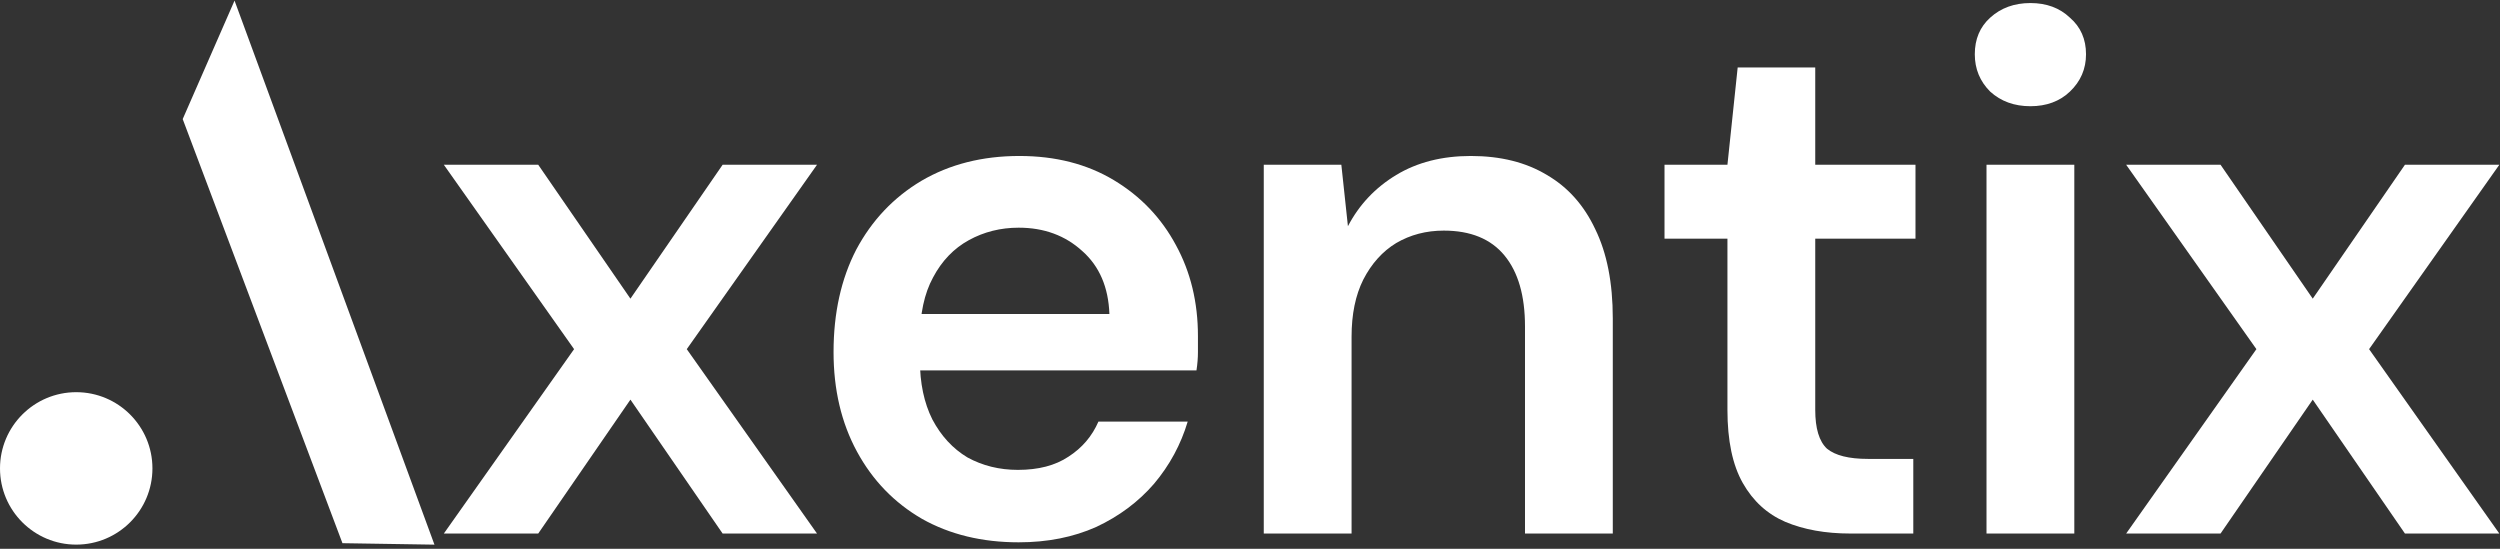
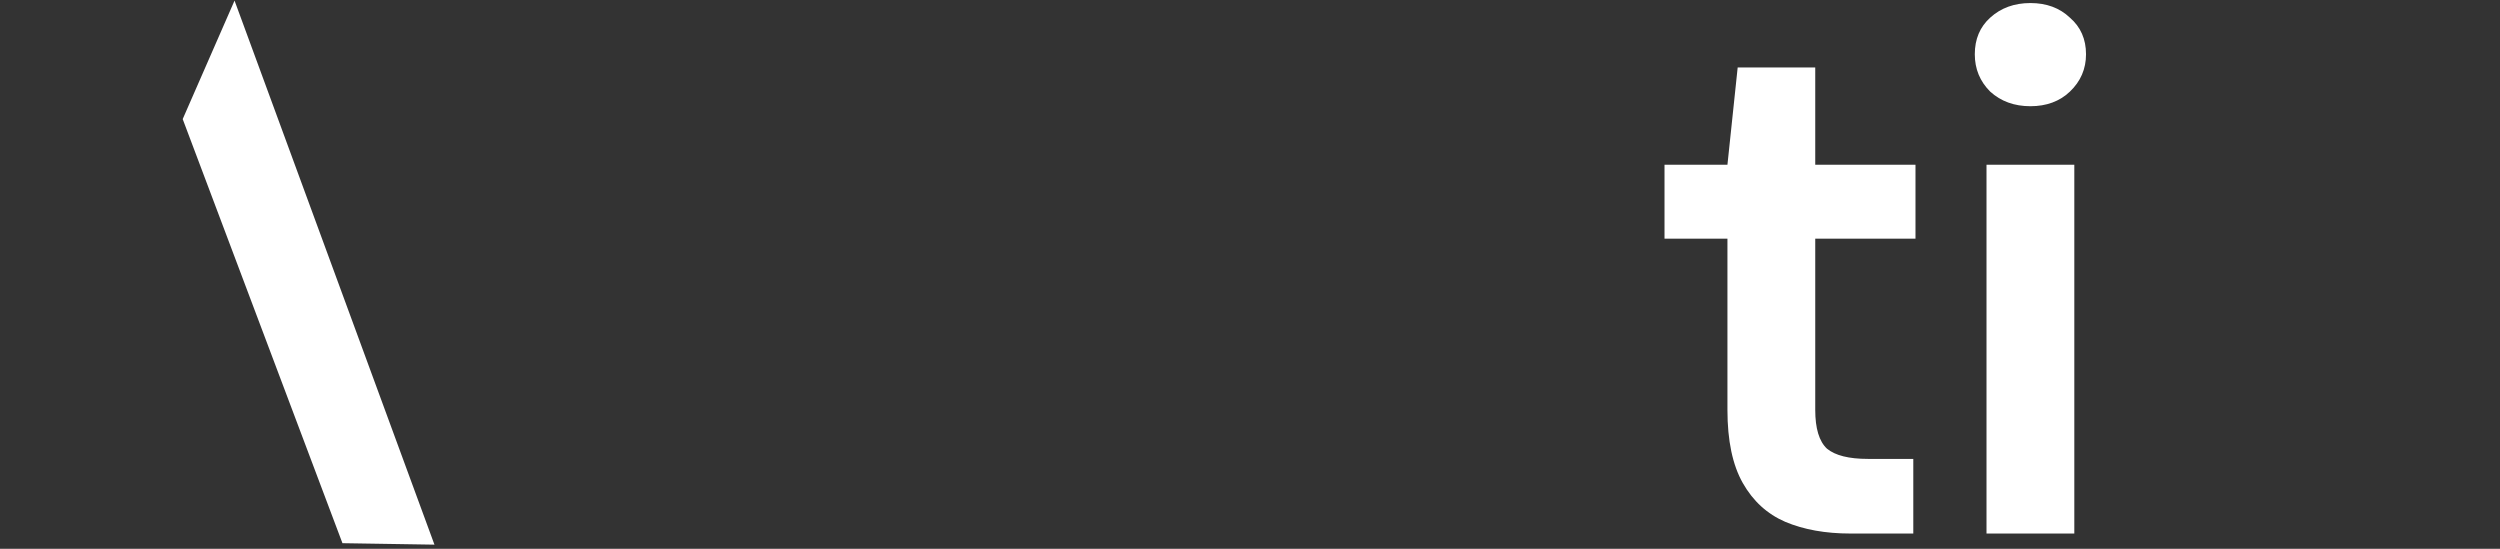
<svg xmlns="http://www.w3.org/2000/svg" width="164" height="36" viewBox="0 0 164 36" fill="none">
  <rect x="0" y="0" width="164" height="36" fill="#333333" stroke="none" />
-   <path d="M29.116 35L37.66 22.904L29.116 10.808H35.308L41.356 19.592L47.404 10.808H53.596L45.052 22.904L53.596 35H47.404L41.356 26.216L35.308 35H29.116Z" fill="white" />
-   <path d="M66.825 35.576C64.425 35.576 62.313 35.064 60.489 34.04C58.665 32.984 57.241 31.512 56.217 29.624C55.193 27.736 54.681 25.56 54.681 23.096C54.681 20.536 55.177 18.296 56.169 16.376C57.193 14.456 58.617 12.952 60.441 11.864C62.297 10.776 64.441 10.232 66.873 10.232C69.241 10.232 71.305 10.76 73.065 11.816C74.825 12.872 76.185 14.296 77.145 16.088C78.105 17.848 78.585 19.832 78.585 22.04C78.585 22.36 78.585 22.712 78.585 23.096C78.585 23.48 78.553 23.88 78.489 24.296H58.809V20.6H72.777C72.713 18.84 72.121 17.464 71.001 16.472C69.881 15.448 68.489 14.936 66.825 14.936C65.641 14.936 64.553 15.208 63.561 15.752C62.569 16.296 61.785 17.112 61.209 18.2C60.633 19.256 60.345 20.6 60.345 22.232V23.624C60.345 25.128 60.617 26.424 61.161 27.512C61.737 28.6 62.505 29.432 63.465 30.008C64.457 30.552 65.561 30.824 66.777 30.824C68.121 30.824 69.225 30.536 70.089 29.96C70.985 29.384 71.641 28.616 72.057 27.656H77.913C77.465 29.16 76.729 30.52 75.705 31.736C74.681 32.92 73.417 33.864 71.913 34.568C70.409 35.24 68.713 35.576 66.825 35.576Z" fill="white" />
-   <path d="M82.903 35V10.808H87.992L88.424 14.84C89.159 13.432 90.216 12.312 91.591 11.48C92.968 10.648 94.6 10.232 96.487 10.232C98.439 10.232 100.104 10.648 101.479 11.48C102.855 12.28 103.911 13.464 104.647 15.032C105.415 16.6 105.799 18.552 105.799 20.888V35H100.04V21.416C100.04 19.4 99.591 17.848 98.695 16.76C97.799 15.672 96.472 15.128 94.712 15.128C93.559 15.128 92.519 15.4 91.591 15.944C90.695 16.488 89.975 17.288 89.431 18.344C88.919 19.368 88.663 20.616 88.663 22.088V35H82.903Z" fill="white" />
  <path d="M121.384 35C119.752 35 118.328 34.744 117.112 34.232C115.928 33.72 115 32.872 114.328 31.688C113.656 30.504 113.32 28.904 113.32 26.888V15.656H109.192V10.808H113.32L113.992 4.424H119.08V10.808H125.656V15.656H119.08V26.888C119.08 28.104 119.336 28.952 119.848 29.432C120.392 29.88 121.288 30.104 122.536 30.104H125.512V35H121.384Z" fill="white" />
  <path d="M130.315 35V10.808H136.075V35H130.315ZM133.195 6.968C132.139 6.968 131.259 6.648 130.555 6.008C129.883 5.336 129.547 4.52 129.547 3.56C129.547 2.568 129.883 1.768 130.555 1.16C131.259 0.52 132.139 0.2 133.195 0.2C134.251 0.2 135.115 0.52 135.787 1.16C136.491 1.768 136.843 2.568 136.843 3.56C136.843 4.52 136.491 5.336 135.787 6.008C135.115 6.648 134.251 6.968 133.195 6.968Z" fill="white" />
-   <path d="M139.476 35L148.02 22.904L139.476 10.808H145.668L151.716 19.592L157.764 10.808H163.956L155.412 22.904L163.956 35H157.764L151.716 26.216L145.668 35H139.476Z" fill="white" />
  <path d="M11.985 7.812L15.386 0.04L28.5 35.729L22.465 35.633L11.985 7.812Z" fill="white" />
-   <path d="M10 30.727C10 33.489 7.761 35.727 5 35.727C2.239 35.727 0 33.489 0 30.727C0 27.966 2.239 25.727 5 25.727C7.761 25.727 10 27.966 10 30.727Z" fill="white" />
</svg>